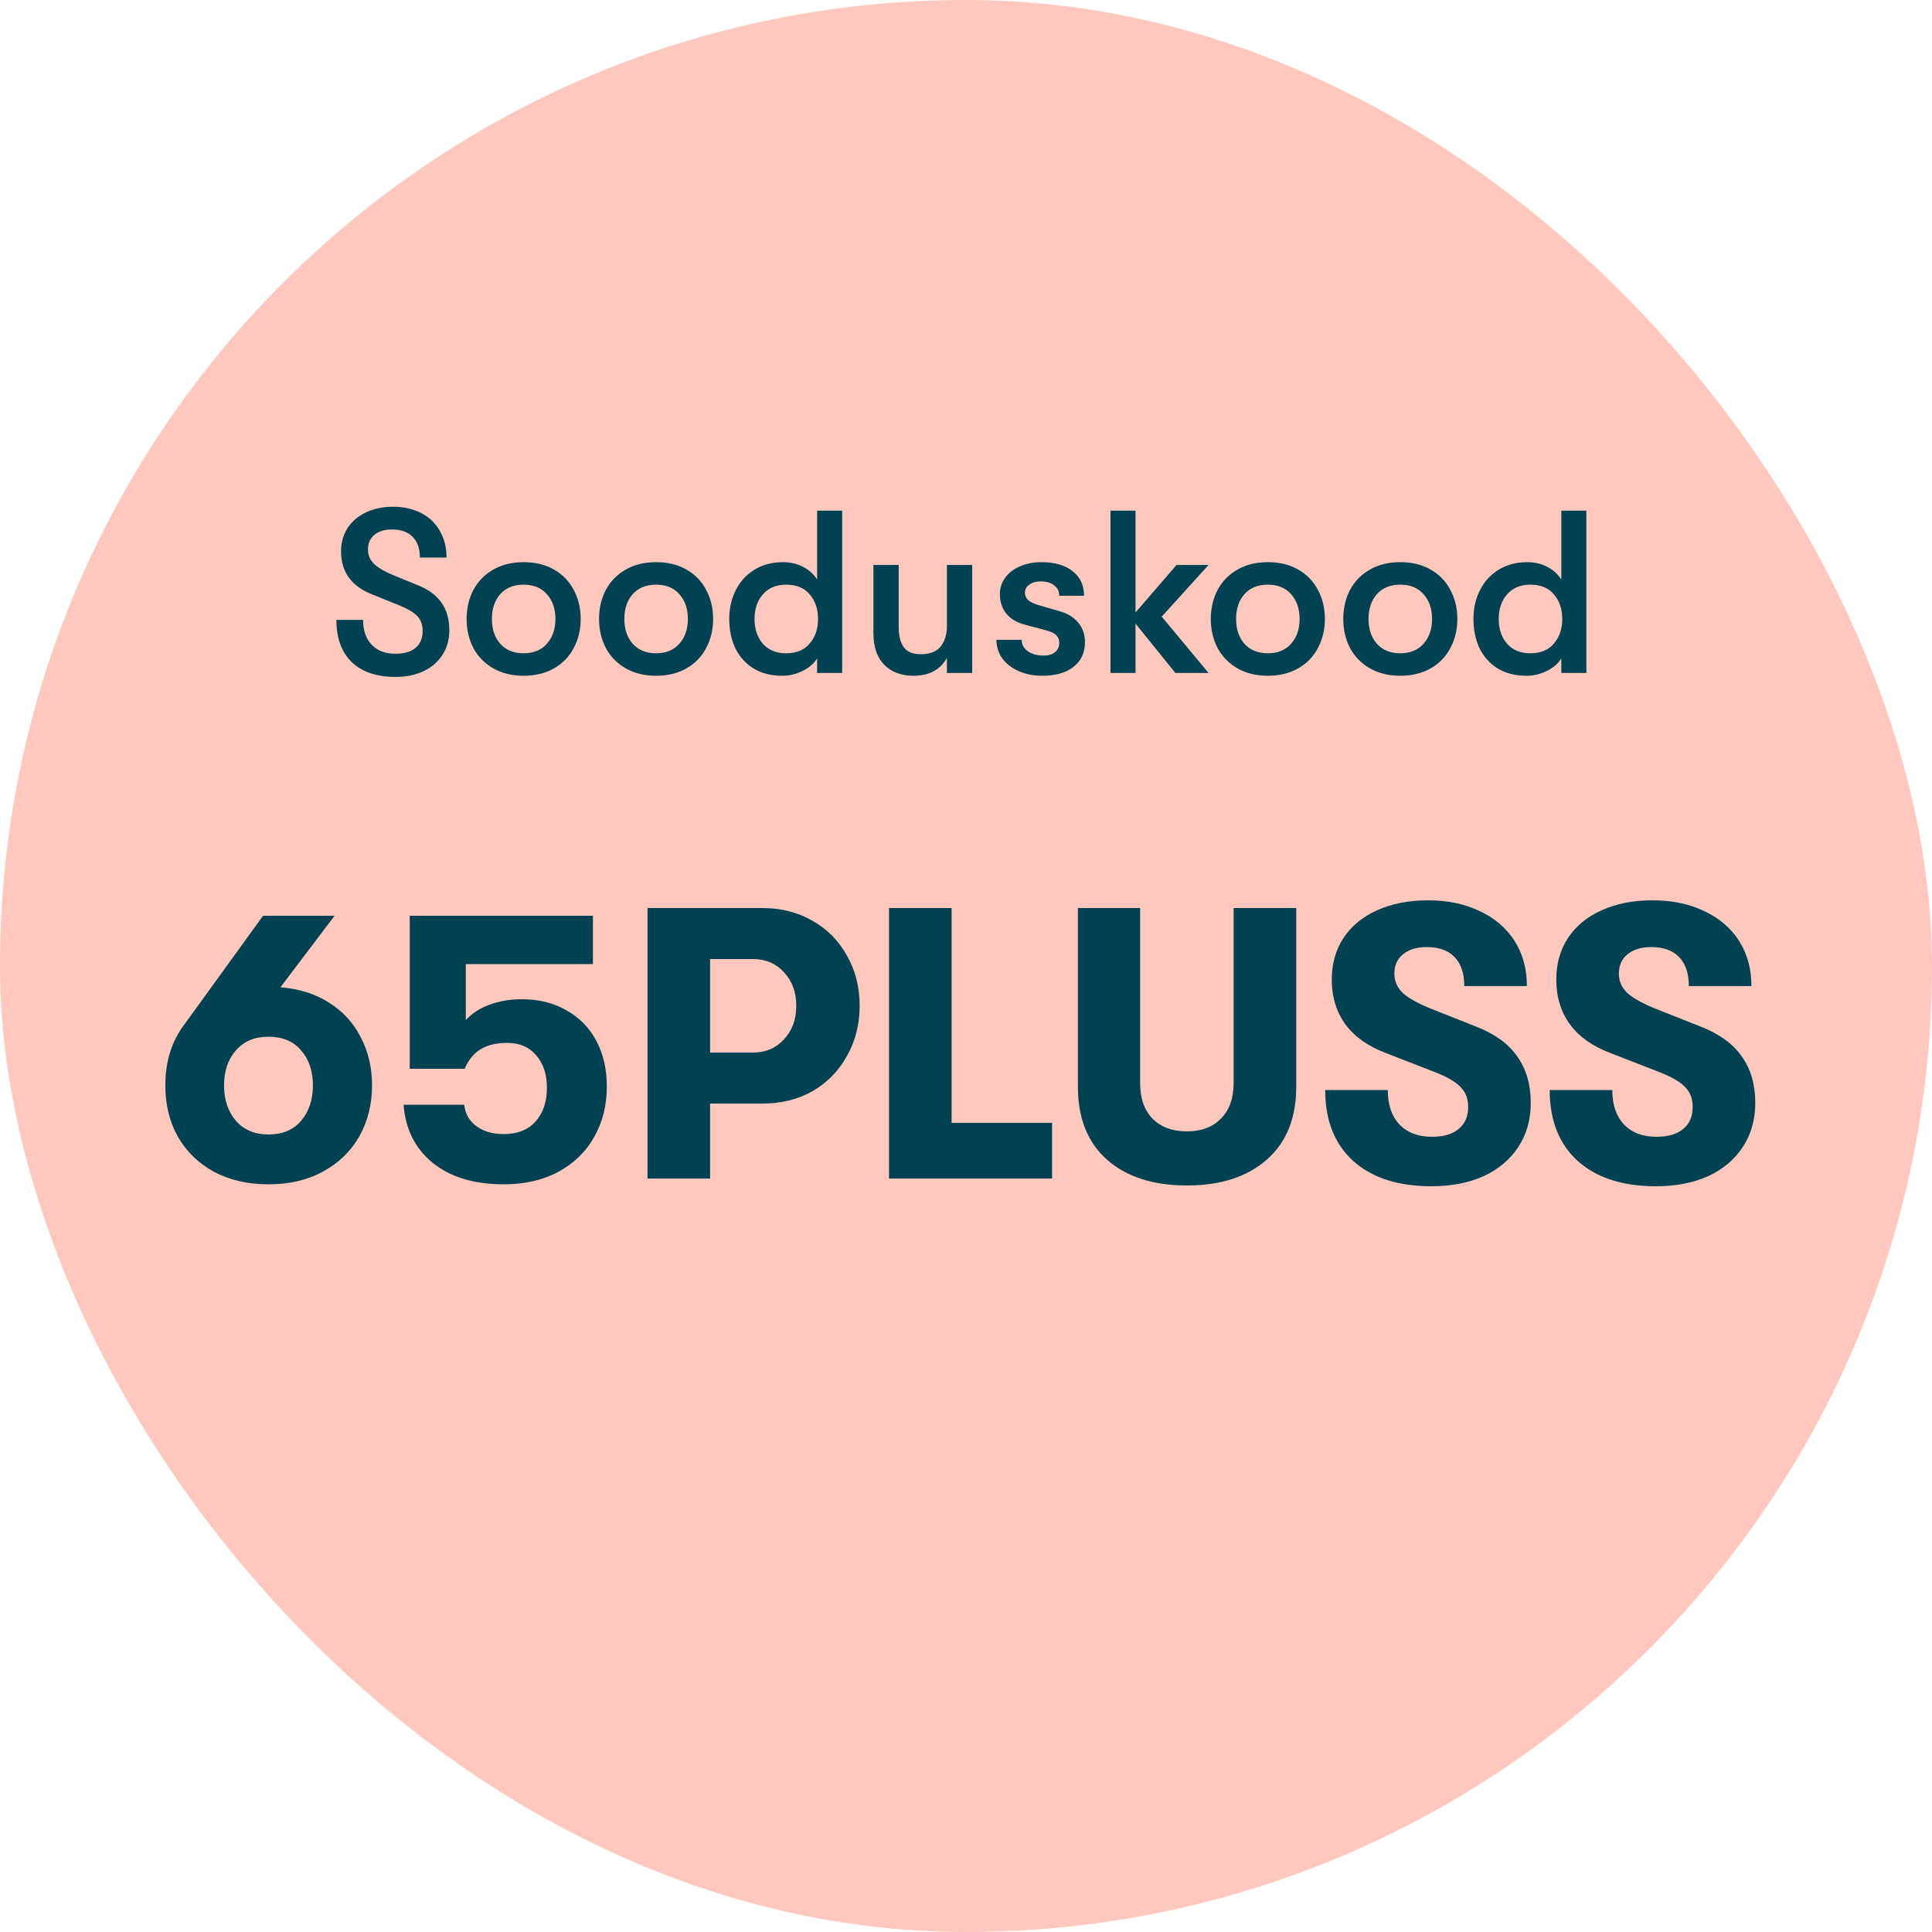
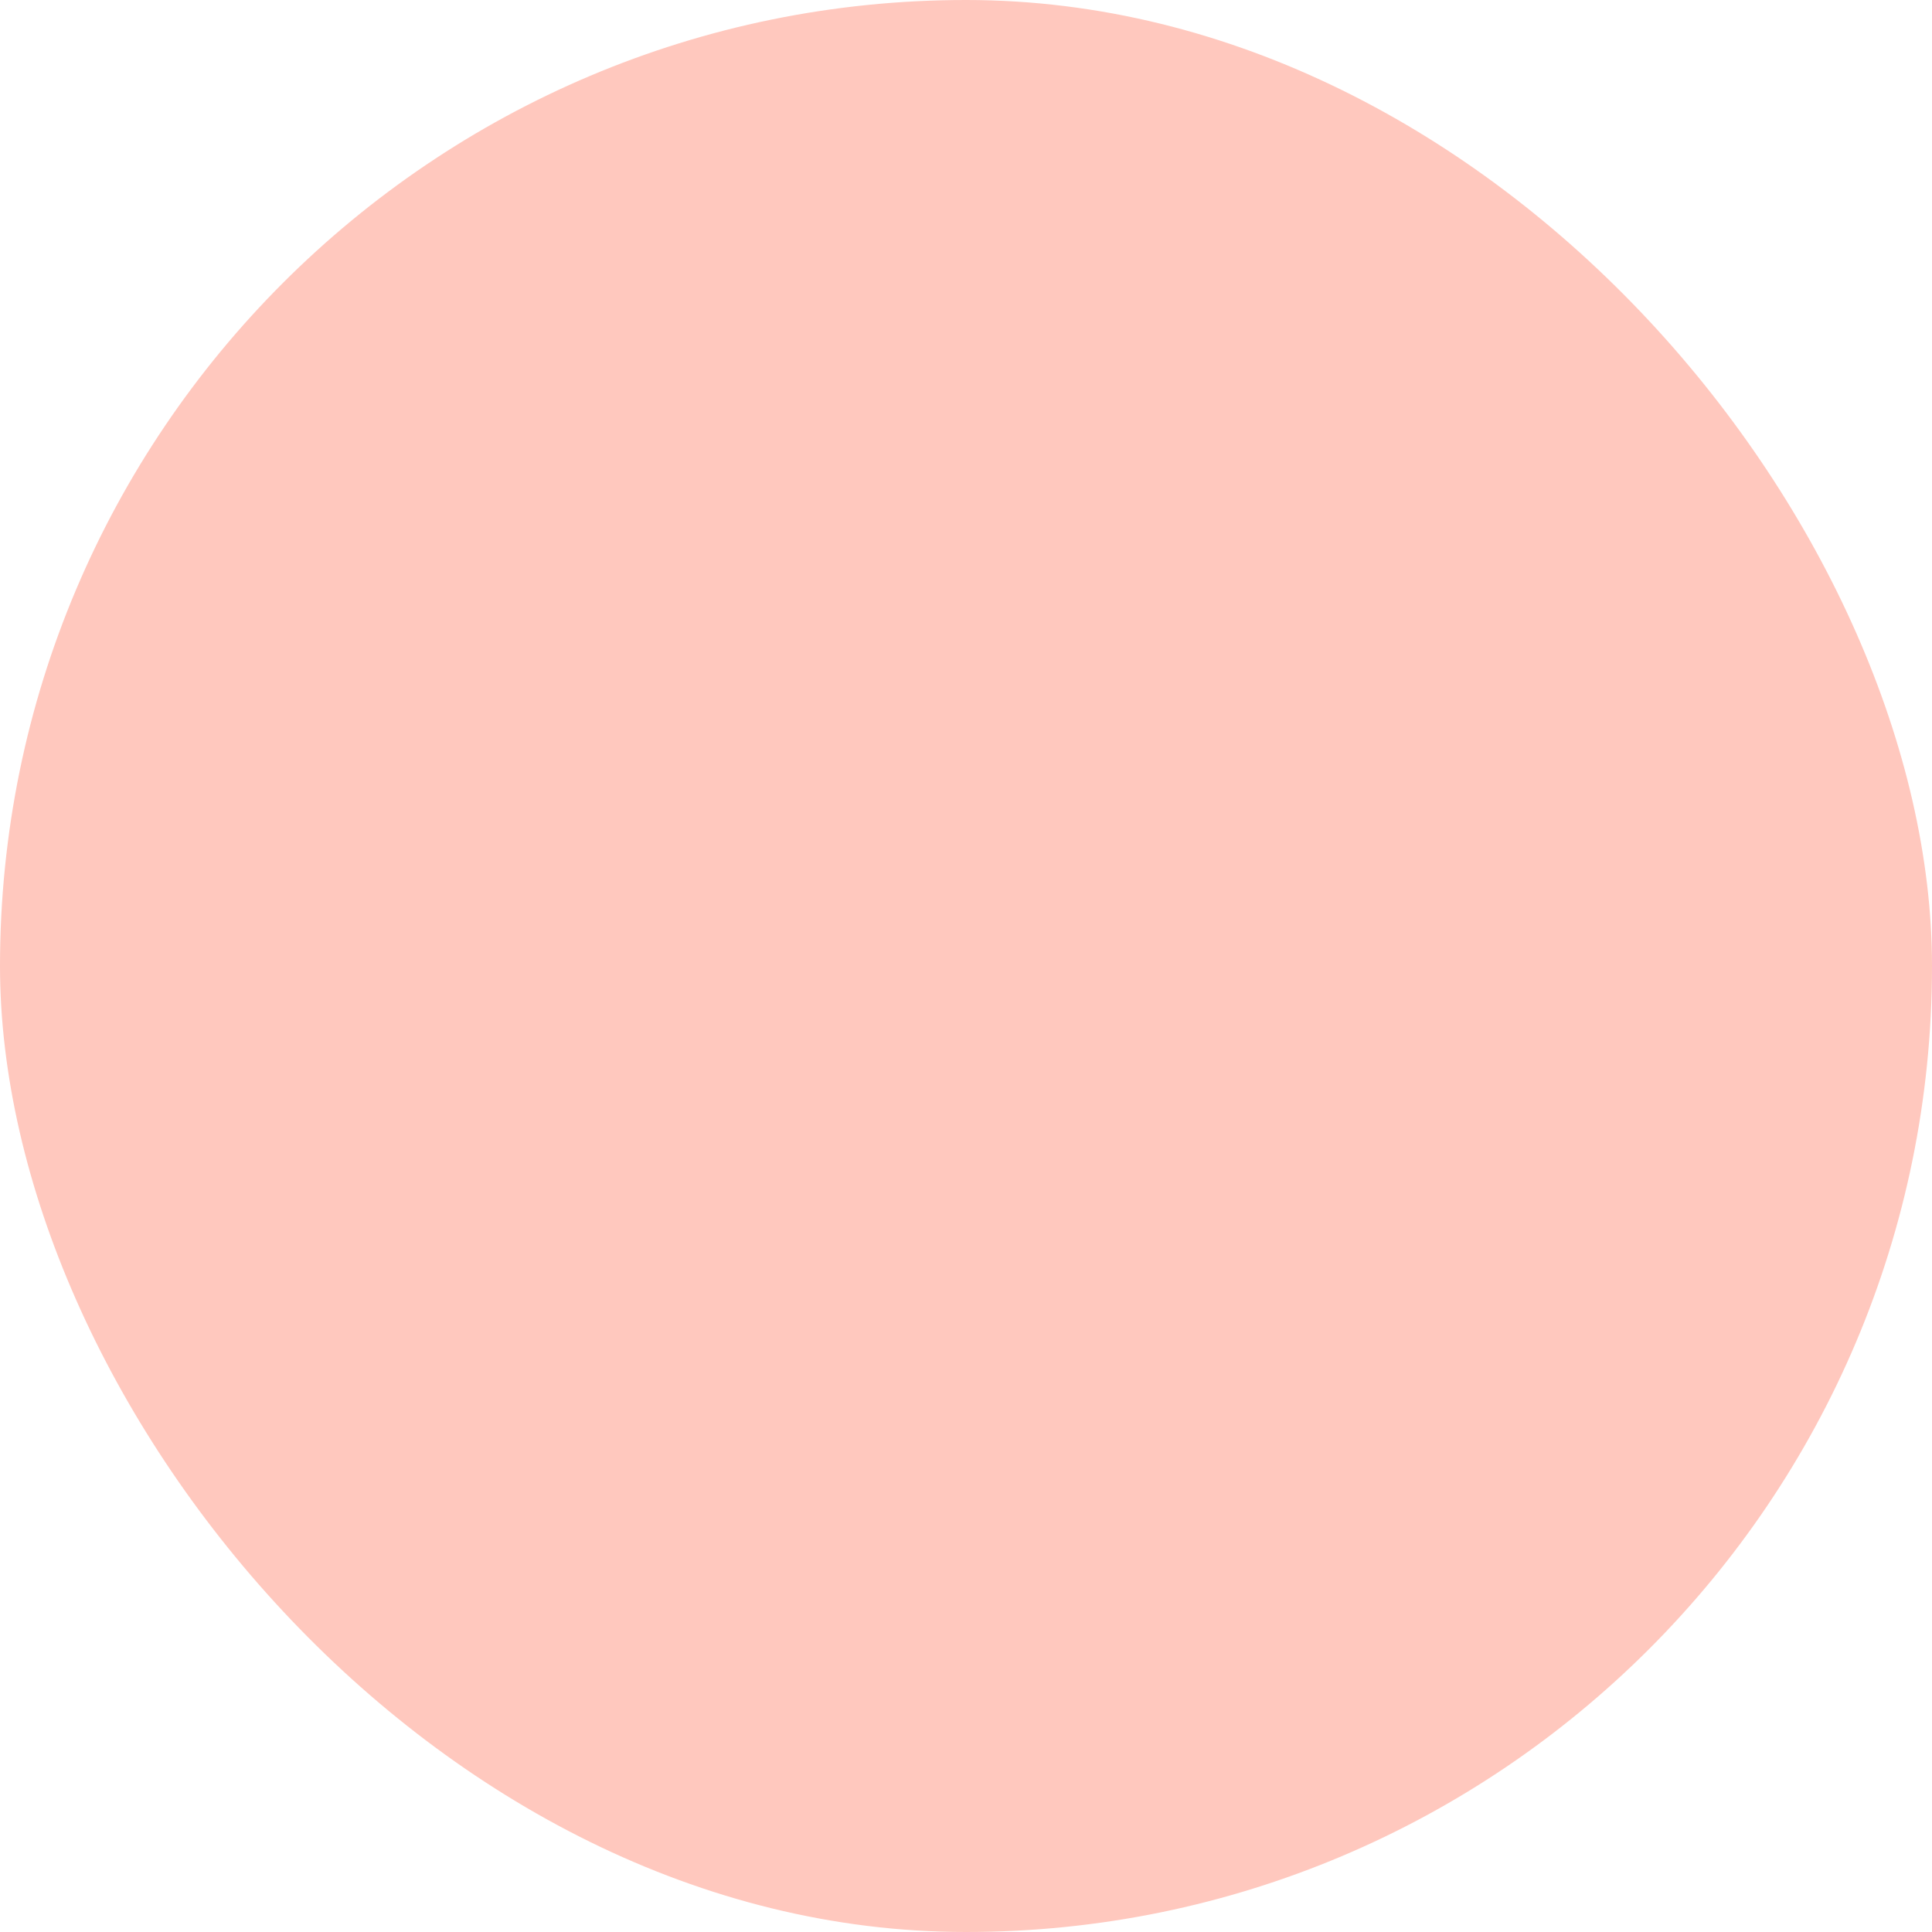
<svg xmlns="http://www.w3.org/2000/svg" width="120" height="120" viewBox="0 0 120 120" fill="none">
  <rect width="120" height="120" rx="60" fill="#FFC8BE" />
-   <path d="M24.567 42.045C23.396 42.045 22.489 41.738 21.846 41.123C21.212 40.509 20.895 39.635 20.895 38.502H22.551C22.551 39.155 22.729 39.669 23.084 40.043C23.439 40.418 23.929 40.605 24.553 40.605C25.1 40.605 25.518 40.485 25.806 40.245C26.103 39.995 26.252 39.645 26.252 39.194C26.252 38.81 26.142 38.502 25.921 38.272C25.71 38.042 25.321 37.811 24.754 37.581L23.113 36.918C22.479 36.669 21.999 36.323 21.673 35.882C21.346 35.43 21.183 34.883 21.183 34.24C21.183 33.702 21.318 33.222 21.586 32.8C21.865 32.378 22.249 32.051 22.738 31.821C23.228 31.59 23.785 31.475 24.409 31.475C25.071 31.475 25.652 31.605 26.151 31.864C26.66 32.123 27.049 32.493 27.318 32.973C27.596 33.453 27.735 34.005 27.735 34.629H26.079C26.079 34.072 25.93 33.645 25.633 33.347C25.335 33.04 24.908 32.886 24.351 32.886C23.881 32.886 23.511 33.002 23.242 33.232C22.983 33.453 22.854 33.755 22.854 34.139C22.854 34.485 22.983 34.782 23.242 35.032C23.502 35.282 23.929 35.526 24.524 35.766L26.007 36.371C26.641 36.63 27.116 36.99 27.433 37.451C27.75 37.902 27.908 38.469 27.908 39.15C27.908 39.717 27.769 40.221 27.49 40.662C27.212 41.104 26.818 41.445 26.31 41.685C25.81 41.925 25.23 42.045 24.567 42.045ZM32.525 41.973C31.805 41.973 31.176 41.819 30.639 41.512C30.101 41.205 29.688 40.782 29.4 40.245C29.122 39.707 28.983 39.107 28.983 38.445C28.983 37.782 29.122 37.182 29.4 36.645C29.688 36.107 30.101 35.685 30.639 35.378C31.176 35.07 31.805 34.917 32.525 34.917C33.245 34.917 33.874 35.07 34.412 35.378C34.949 35.685 35.357 36.107 35.636 36.645C35.924 37.182 36.068 37.782 36.068 38.445C36.068 39.107 35.924 39.707 35.636 40.245C35.357 40.782 34.949 41.205 34.412 41.512C33.874 41.819 33.245 41.973 32.525 41.973ZM32.525 40.576C33.14 40.576 33.62 40.379 33.965 39.986C34.32 39.592 34.498 39.078 34.498 38.445C34.498 37.811 34.32 37.298 33.965 36.904C33.62 36.51 33.14 36.314 32.525 36.314C31.911 36.314 31.426 36.51 31.071 36.904C30.725 37.298 30.552 37.811 30.552 38.445C30.552 39.078 30.725 39.592 31.071 39.986C31.426 40.379 31.911 40.576 32.525 40.576ZM40.752 41.973C40.032 41.973 39.403 41.819 38.865 41.512C38.328 41.205 37.915 40.782 37.627 40.245C37.349 39.707 37.209 39.107 37.209 38.445C37.209 37.782 37.349 37.182 37.627 36.645C37.915 36.107 38.328 35.685 38.865 35.378C39.403 35.07 40.032 34.917 40.752 34.917C41.472 34.917 42.101 35.07 42.638 35.378C43.176 35.685 43.584 36.107 43.862 36.645C44.15 37.182 44.294 37.782 44.294 38.445C44.294 39.107 44.15 39.707 43.862 40.245C43.584 40.782 43.176 41.205 42.638 41.512C42.101 41.819 41.472 41.973 40.752 41.973ZM40.752 40.576C41.366 40.576 41.846 40.379 42.192 39.986C42.547 39.592 42.725 39.078 42.725 38.445C42.725 37.811 42.547 37.298 42.192 36.904C41.846 36.51 41.366 36.314 40.752 36.314C40.137 36.314 39.653 36.51 39.297 36.904C38.952 37.298 38.779 37.811 38.779 38.445C38.779 39.078 38.952 39.592 39.297 39.986C39.653 40.379 40.137 40.576 40.752 40.576ZM52.308 31.72V41.8H50.753V40.893C50.551 41.219 50.244 41.483 49.831 41.685C49.428 41.877 49.015 41.973 48.593 41.973C47.892 41.973 47.292 41.819 46.793 41.512C46.303 41.205 45.929 40.787 45.67 40.259C45.42 39.722 45.295 39.117 45.295 38.445C45.295 37.782 45.43 37.187 45.699 36.659C45.967 36.122 46.351 35.699 46.85 35.392C47.359 35.075 47.955 34.917 48.636 34.917C49.087 34.917 49.5 35.013 49.874 35.205C50.249 35.397 50.542 35.661 50.753 35.997V31.72H52.308ZM48.823 40.576C49.467 40.576 49.956 40.374 50.292 39.971C50.638 39.568 50.81 39.059 50.81 38.445C50.81 37.83 50.638 37.322 50.292 36.918C49.956 36.515 49.467 36.314 48.823 36.314C48.218 36.314 47.739 36.515 47.383 36.918C47.038 37.312 46.865 37.821 46.865 38.445C46.865 39.069 47.038 39.582 47.383 39.986C47.739 40.379 48.218 40.576 48.823 40.576ZM56.74 41.973C55.982 41.973 55.377 41.747 54.926 41.296C54.475 40.845 54.249 40.182 54.249 39.309V35.09H55.819V38.92C55.819 39.486 55.924 39.914 56.136 40.202C56.347 40.49 56.697 40.634 57.187 40.634C57.753 40.634 58.166 40.475 58.425 40.158C58.684 39.832 58.814 39.405 58.814 38.877V35.09H60.384V41.8H58.814V40.864C58.401 41.603 57.71 41.973 56.74 41.973ZM64.74 41.973C64.203 41.973 63.713 41.877 63.272 41.685C62.84 41.493 62.499 41.229 62.249 40.893C62.009 40.547 61.889 40.163 61.889 39.741H63.459C63.459 40.029 63.584 40.264 63.833 40.446C64.092 40.629 64.424 40.72 64.827 40.72C65.124 40.72 65.359 40.648 65.532 40.504C65.705 40.36 65.791 40.168 65.791 39.928C65.791 39.726 65.729 39.568 65.604 39.453C65.489 39.328 65.259 39.222 64.913 39.136L63.574 38.776C63.103 38.642 62.739 38.411 62.48 38.085C62.23 37.758 62.105 37.36 62.105 36.89C62.105 36.515 62.215 36.179 62.436 35.882C62.657 35.574 62.964 35.339 63.358 35.176C63.752 35.003 64.193 34.917 64.683 34.917C65.508 34.917 66.156 35.104 66.627 35.478C67.097 35.853 67.332 36.362 67.332 37.005H65.791C65.791 36.726 65.686 36.51 65.475 36.357C65.273 36.194 64.99 36.112 64.625 36.112C64.347 36.112 64.116 36.179 63.934 36.314C63.752 36.438 63.66 36.602 63.66 36.803C63.66 36.986 63.723 37.139 63.847 37.264C63.982 37.389 64.198 37.494 64.496 37.581L65.835 37.97C66.315 38.104 66.694 38.339 66.972 38.675C67.251 39.011 67.39 39.414 67.39 39.885C67.39 40.538 67.15 41.051 66.67 41.426C66.2 41.79 65.556 41.973 64.74 41.973ZM72.157 38.301L75.066 41.8H73.006L70.529 38.733V41.8H68.974V31.72H70.529V38.042L73.078 35.09H75.066L72.157 38.301ZM78.749 41.973C78.029 41.973 77.4 41.819 76.862 41.512C76.325 41.205 75.912 40.782 75.624 40.245C75.345 39.707 75.206 39.107 75.206 38.445C75.206 37.782 75.345 37.182 75.624 36.645C75.912 36.107 76.325 35.685 76.862 35.378C77.4 35.07 78.029 34.917 78.749 34.917C79.469 34.917 80.097 35.07 80.635 35.378C81.173 35.685 81.581 36.107 81.859 36.645C82.147 37.182 82.291 37.782 82.291 38.445C82.291 39.107 82.147 39.707 81.859 40.245C81.581 40.782 81.173 41.205 80.635 41.512C80.097 41.819 79.469 41.973 78.749 41.973ZM78.749 40.576C79.363 40.576 79.843 40.379 80.189 39.986C80.544 39.592 80.721 39.078 80.721 38.445C80.721 37.811 80.544 37.298 80.189 36.904C79.843 36.51 79.363 36.314 78.749 36.314C78.134 36.314 77.649 36.51 77.294 36.904C76.949 37.298 76.776 37.811 76.776 38.445C76.776 39.078 76.949 39.592 77.294 39.986C77.649 40.379 78.134 40.576 78.749 40.576ZM86.975 41.973C86.255 41.973 85.626 41.819 85.089 41.512C84.551 41.205 84.138 40.782 83.85 40.245C83.572 39.707 83.433 39.107 83.433 38.445C83.433 37.782 83.572 37.182 83.85 36.645C84.138 36.107 84.551 35.685 85.089 35.378C85.626 35.07 86.255 34.917 86.975 34.917C87.695 34.917 88.324 35.07 88.862 35.378C89.399 35.685 89.807 36.107 90.086 36.645C90.374 37.182 90.518 37.782 90.518 38.445C90.518 39.107 90.374 39.707 90.086 40.245C89.807 40.782 89.399 41.205 88.862 41.512C88.324 41.819 87.695 41.973 86.975 41.973ZM86.975 40.576C87.59 40.576 88.07 40.379 88.415 39.986C88.77 39.592 88.948 39.078 88.948 38.445C88.948 37.811 88.77 37.298 88.415 36.904C88.07 36.51 87.59 36.314 86.975 36.314C86.361 36.314 85.876 36.51 85.521 36.904C85.175 37.298 85.002 37.811 85.002 38.445C85.002 39.078 85.175 39.592 85.521 39.986C85.876 40.379 86.361 40.576 86.975 40.576ZM98.532 31.72V41.8H96.976V40.893C96.775 41.219 96.468 41.483 96.055 41.685C95.652 41.877 95.239 41.973 94.816 41.973C94.116 41.973 93.516 41.819 93.016 41.512C92.527 41.205 92.152 40.787 91.893 40.259C91.644 39.722 91.519 39.117 91.519 38.445C91.519 37.782 91.653 37.187 91.922 36.659C92.191 36.122 92.575 35.699 93.074 35.392C93.583 35.075 94.178 34.917 94.86 34.917C95.311 34.917 95.724 35.013 96.098 35.205C96.472 35.397 96.765 35.661 96.976 35.997V31.72H98.532ZM95.047 40.576C95.69 40.576 96.18 40.374 96.516 39.971C96.861 39.568 97.034 39.059 97.034 38.445C97.034 37.83 96.861 37.322 96.516 36.918C96.18 36.515 95.69 36.314 95.047 36.314C94.442 36.314 93.962 36.515 93.607 36.918C93.261 37.312 93.088 37.821 93.088 38.445C93.088 39.069 93.261 39.582 93.607 39.986C93.962 40.379 94.442 40.576 95.047 40.576Z" fill="#004152" />
-   <path d="M17.42 61.32C18.588 61.416 19.596 61.736 20.444 62.28C21.308 62.824 21.964 63.544 22.412 64.44C22.876 65.32 23.108 66.312 23.108 67.416C23.108 68.584 22.844 69.64 22.316 70.584C21.788 71.512 21.036 72.24 20.06 72.768C19.1 73.296 17.972 73.56 16.676 73.56C15.38 73.56 14.244 73.296 13.268 72.768C12.308 72.24 11.564 71.512 11.036 70.584C10.524 69.656 10.268 68.6 10.268 67.416C10.268 65.912 10.676 64.632 11.492 63.576L16.34 56.88H20.78L17.42 61.32ZM16.676 70.464C17.54 70.464 18.212 70.184 18.692 69.624C19.188 69.048 19.436 68.312 19.436 67.416C19.436 66.52 19.188 65.792 18.692 65.232C18.212 64.672 17.54 64.392 16.676 64.392C15.828 64.392 15.156 64.672 14.66 65.232C14.164 65.792 13.916 66.52 13.916 67.416C13.916 68.312 14.164 69.048 14.66 69.624C15.156 70.184 15.828 70.464 16.676 70.464ZM31.283 73.56C29.459 73.56 27.995 73.12 26.891 72.24C25.787 71.344 25.179 70.136 25.067 68.616H28.835C28.899 69.192 29.155 69.64 29.603 69.96C30.051 70.28 30.611 70.44 31.283 70.44C32.131 70.44 32.787 70.184 33.251 69.672C33.731 69.144 33.971 68.44 33.971 67.56C33.971 66.728 33.747 66.056 33.299 65.544C32.867 65.032 32.267 64.776 31.499 64.776C30.843 64.776 30.299 64.904 29.867 65.16C29.435 65.416 29.099 65.824 28.859 66.384H25.451V56.88H36.827V59.88H28.931V63.36C29.331 62.928 29.827 62.608 30.419 62.4C31.027 62.176 31.691 62.064 32.411 62.064C33.467 62.064 34.395 62.296 35.195 62.76C35.995 63.208 36.611 63.84 37.043 64.656C37.475 65.472 37.691 66.416 37.691 67.488C37.691 68.656 37.427 69.704 36.899 70.632C36.387 71.544 35.643 72.264 34.667 72.792C33.707 73.304 32.579 73.56 31.283 73.56ZM47.37 56.4C48.522 56.4 49.554 56.664 50.466 57.192C51.378 57.704 52.09 58.424 52.602 59.352C53.13 60.264 53.394 61.304 53.394 62.472C53.394 63.624 53.13 64.664 52.602 65.592C52.09 66.52 51.378 67.248 50.466 67.776C49.554 68.288 48.522 68.544 47.37 68.544H44.106V73.2H40.218V56.4H47.37ZM46.77 65.376C47.554 65.376 48.194 65.104 48.69 64.56C49.202 64.016 49.458 63.32 49.458 62.472C49.458 61.624 49.202 60.928 48.69 60.384C48.194 59.84 47.554 59.568 46.77 59.568H44.106V65.376H46.77ZM55.218 56.4H59.106V69.744H65.346V73.2H55.218V56.4ZM73.719 73.632C71.623 73.632 69.967 73.096 68.751 72.024C67.551 70.952 66.951 69.448 66.951 67.512V56.4H70.815V67.272C70.815 68.216 71.071 68.952 71.583 69.48C72.111 70.008 72.823 70.272 73.719 70.272C74.615 70.272 75.319 70.008 75.831 69.48C76.359 68.952 76.623 68.216 76.623 67.272V56.4H80.511V67.512C80.511 69.448 79.903 70.952 78.687 72.024C77.471 73.096 75.815 73.632 73.719 73.632ZM88.91 73.68C86.846 73.68 85.23 73.16 84.062 72.12C82.894 71.064 82.31 69.592 82.31 67.704H86.198C86.198 68.616 86.438 69.328 86.918 69.84C87.414 70.352 88.086 70.608 88.934 70.608C89.654 70.608 90.206 70.448 90.59 70.128C90.99 69.808 91.19 69.352 91.19 68.76C91.19 68.248 91.038 67.84 90.734 67.536C90.446 67.216 89.918 66.904 89.15 66.6L86.126 65.424C85.006 65.008 84.158 64.416 83.582 63.648C83.006 62.864 82.718 61.928 82.718 60.84C82.718 59.864 82.958 59.008 83.438 58.272C83.934 57.52 84.63 56.944 85.526 56.544C86.438 56.128 87.494 55.92 88.694 55.92C89.91 55.92 90.982 56.144 91.91 56.592C92.838 57.024 93.558 57.64 94.07 58.44C94.582 59.24 94.838 60.176 94.838 61.248H90.95C90.95 60.464 90.75 59.864 90.35 59.448C89.95 59.032 89.374 58.824 88.622 58.824C87.998 58.824 87.502 58.976 87.134 59.28C86.782 59.568 86.606 59.968 86.606 60.48C86.606 60.944 86.782 61.344 87.134 61.68C87.486 62 88.078 62.328 88.91 62.664L91.694 63.768C92.846 64.216 93.694 64.832 94.238 65.616C94.798 66.4 95.078 67.36 95.078 68.496C95.078 69.536 94.822 70.448 94.31 71.232C93.798 72.016 93.078 72.624 92.15 73.056C91.222 73.472 90.142 73.68 88.91 73.68ZM102.855 73.68C100.791 73.68 99.175 73.16 98.007 72.12C96.839 71.064 96.255 69.592 96.255 67.704H100.143C100.143 68.616 100.383 69.328 100.863 69.84C101.359 70.352 102.031 70.608 102.879 70.608C103.599 70.608 104.151 70.448 104.535 70.128C104.935 69.808 105.135 69.352 105.135 68.76C105.135 68.248 104.983 67.84 104.679 67.536C104.391 67.216 103.863 66.904 103.095 66.6L100.071 65.424C98.951 65.008 98.103 64.416 97.527 63.648C96.951 62.864 96.663 61.928 96.663 60.84C96.663 59.864 96.903 59.008 97.383 58.272C97.879 57.52 98.575 56.944 99.471 56.544C100.383 56.128 101.439 55.92 102.639 55.92C103.855 55.92 104.927 56.144 105.855 56.592C106.783 57.024 107.503 57.64 108.015 58.44C108.527 59.24 108.783 60.176 108.783 61.248H104.895C104.895 60.464 104.695 59.864 104.295 59.448C103.895 59.032 103.319 58.824 102.567 58.824C101.943 58.824 101.447 58.976 101.079 59.28C100.727 59.568 100.551 59.968 100.551 60.48C100.551 60.944 100.727 61.344 101.079 61.68C101.431 62 102.023 62.328 102.855 62.664L105.639 63.768C106.791 64.216 107.639 64.832 108.183 65.616C108.743 66.4 109.023 67.36 109.023 68.496C109.023 69.536 108.767 70.448 108.255 71.232C107.743 72.016 107.023 72.624 106.095 73.056C105.167 73.472 104.087 73.68 102.855 73.68Z" fill="#004152" />
</svg>